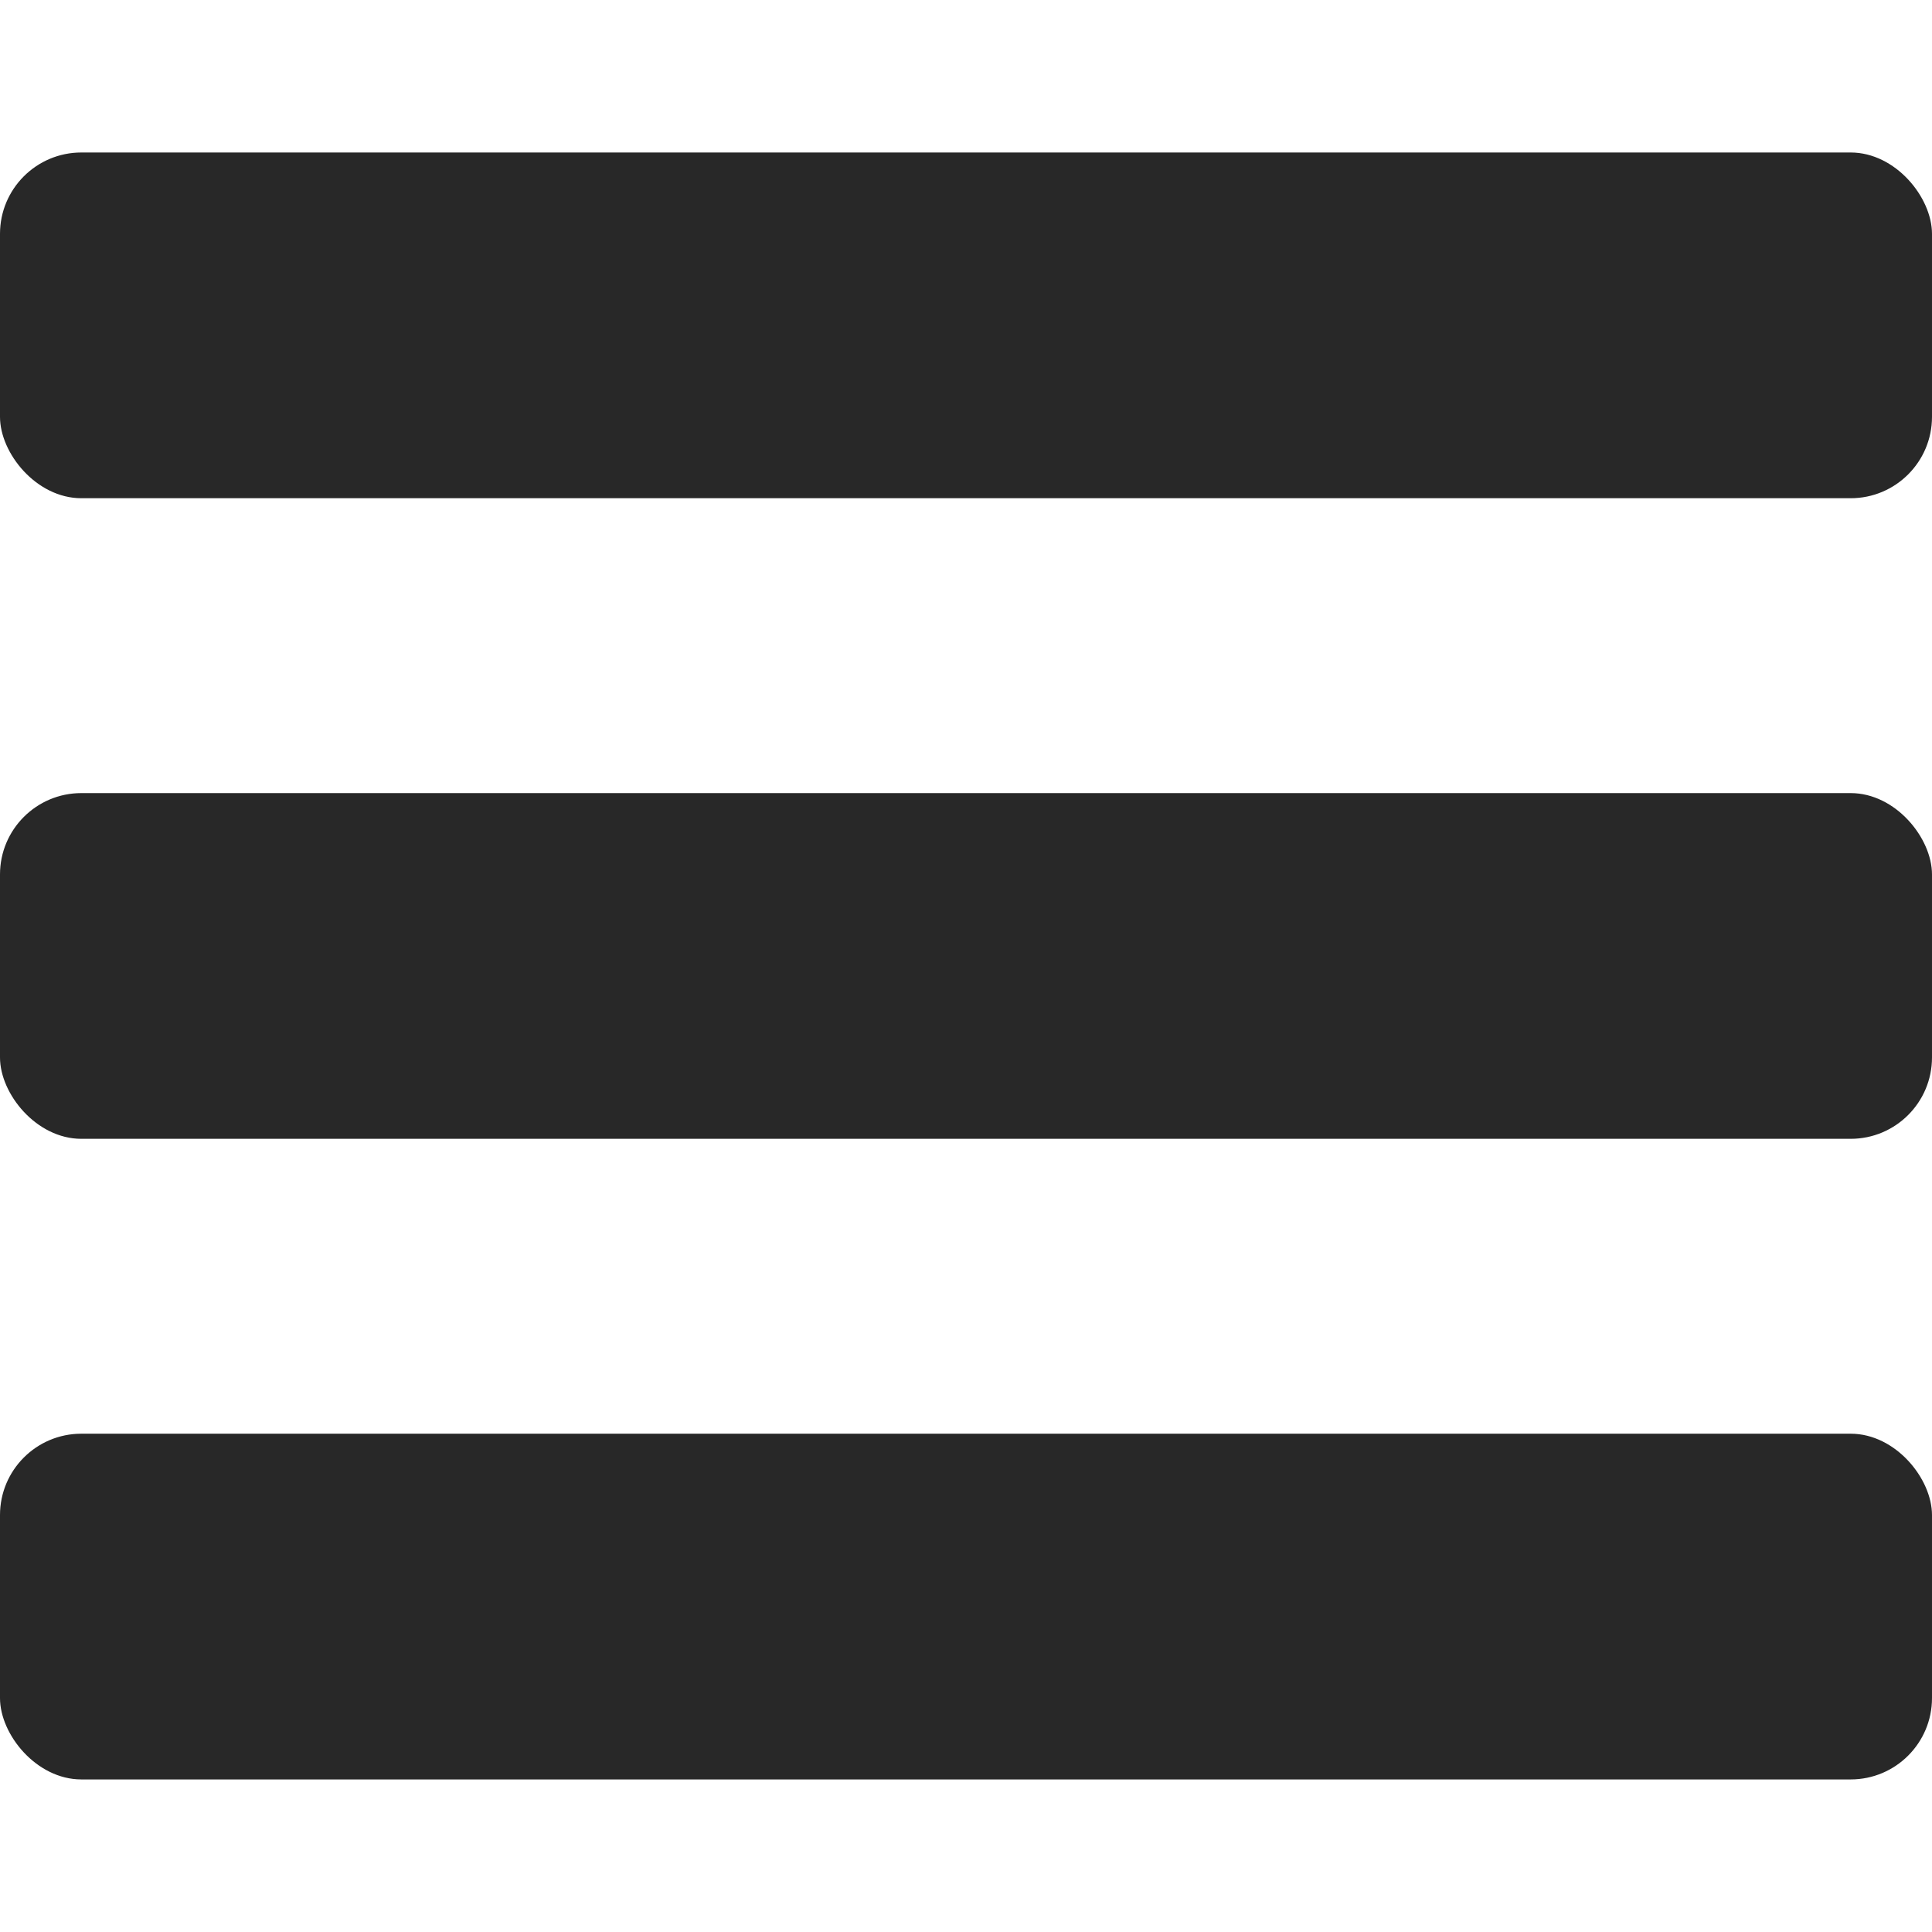
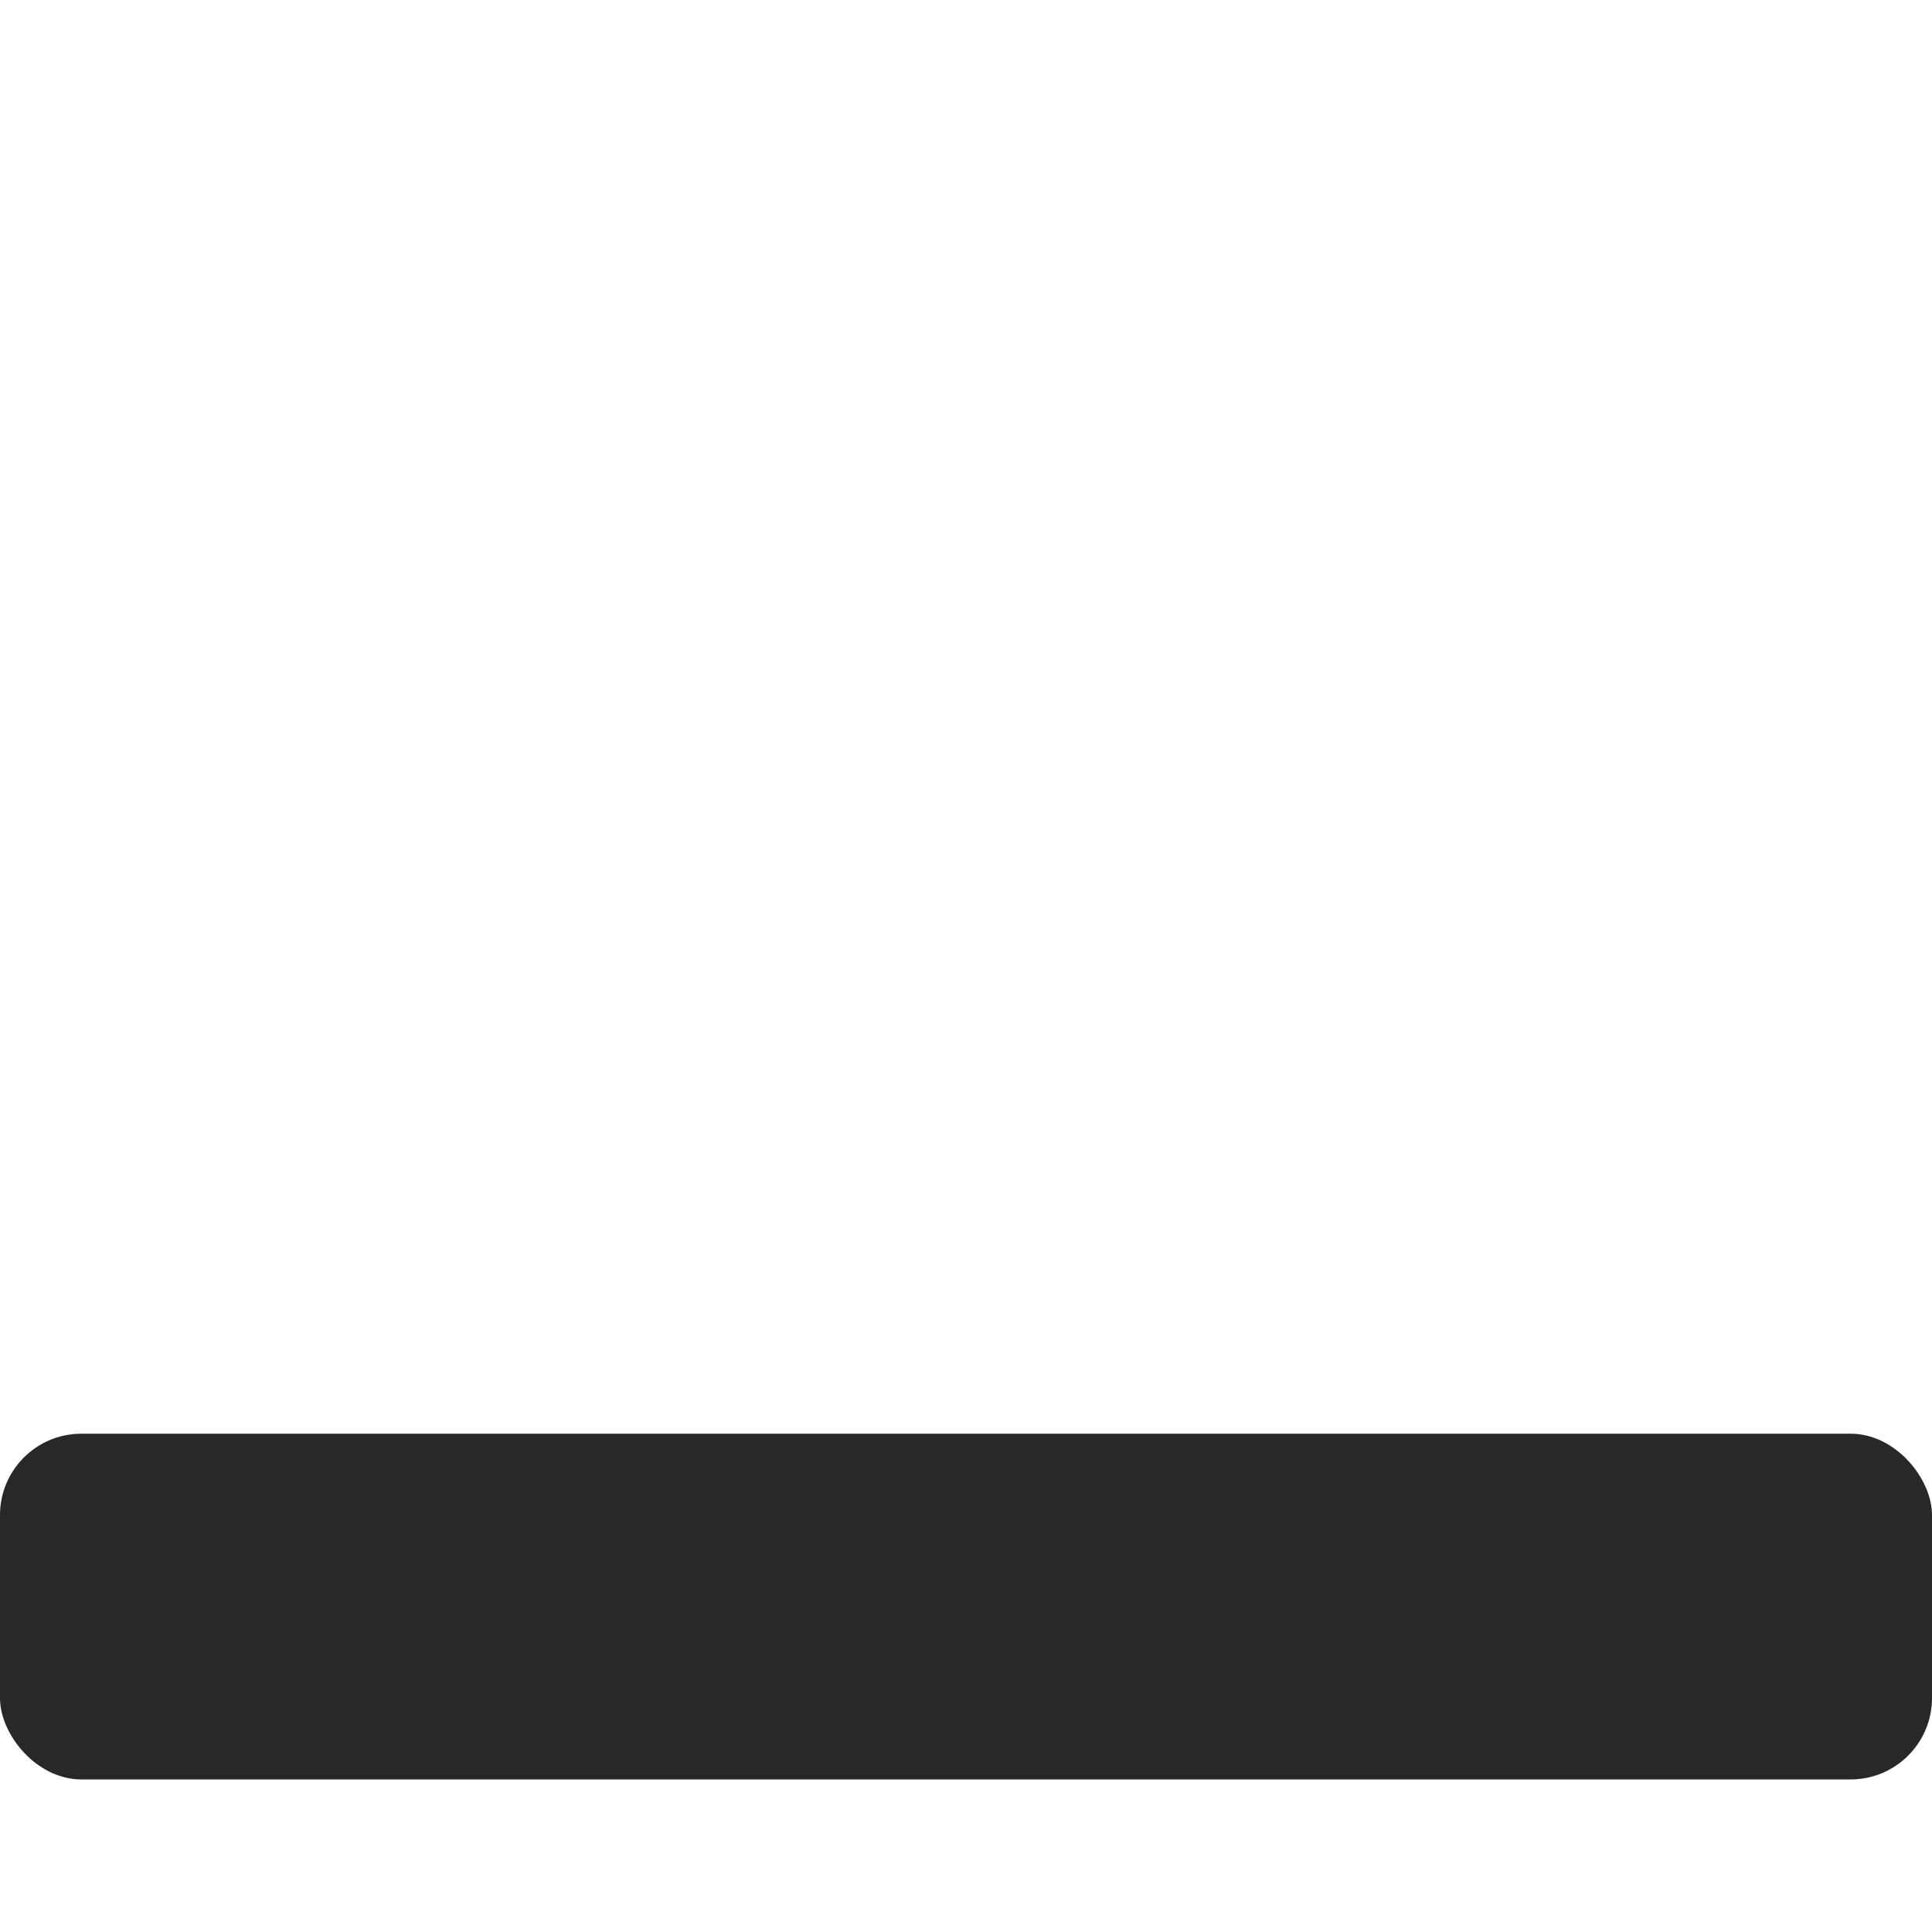
<svg xmlns="http://www.w3.org/2000/svg" viewBox="0 0 475 475">
  <g fill="#282828">
-     <rect x="0" y="37.492" width="475" height="85" rx="20" ry="20" />
-     <rect x="0" y="194.99" width="475" height="85" rx="20" ry="20" />
    <rect x="0" y="352.49" width="475" height="85" rx="20" ry="20" />
  </g>
</svg>